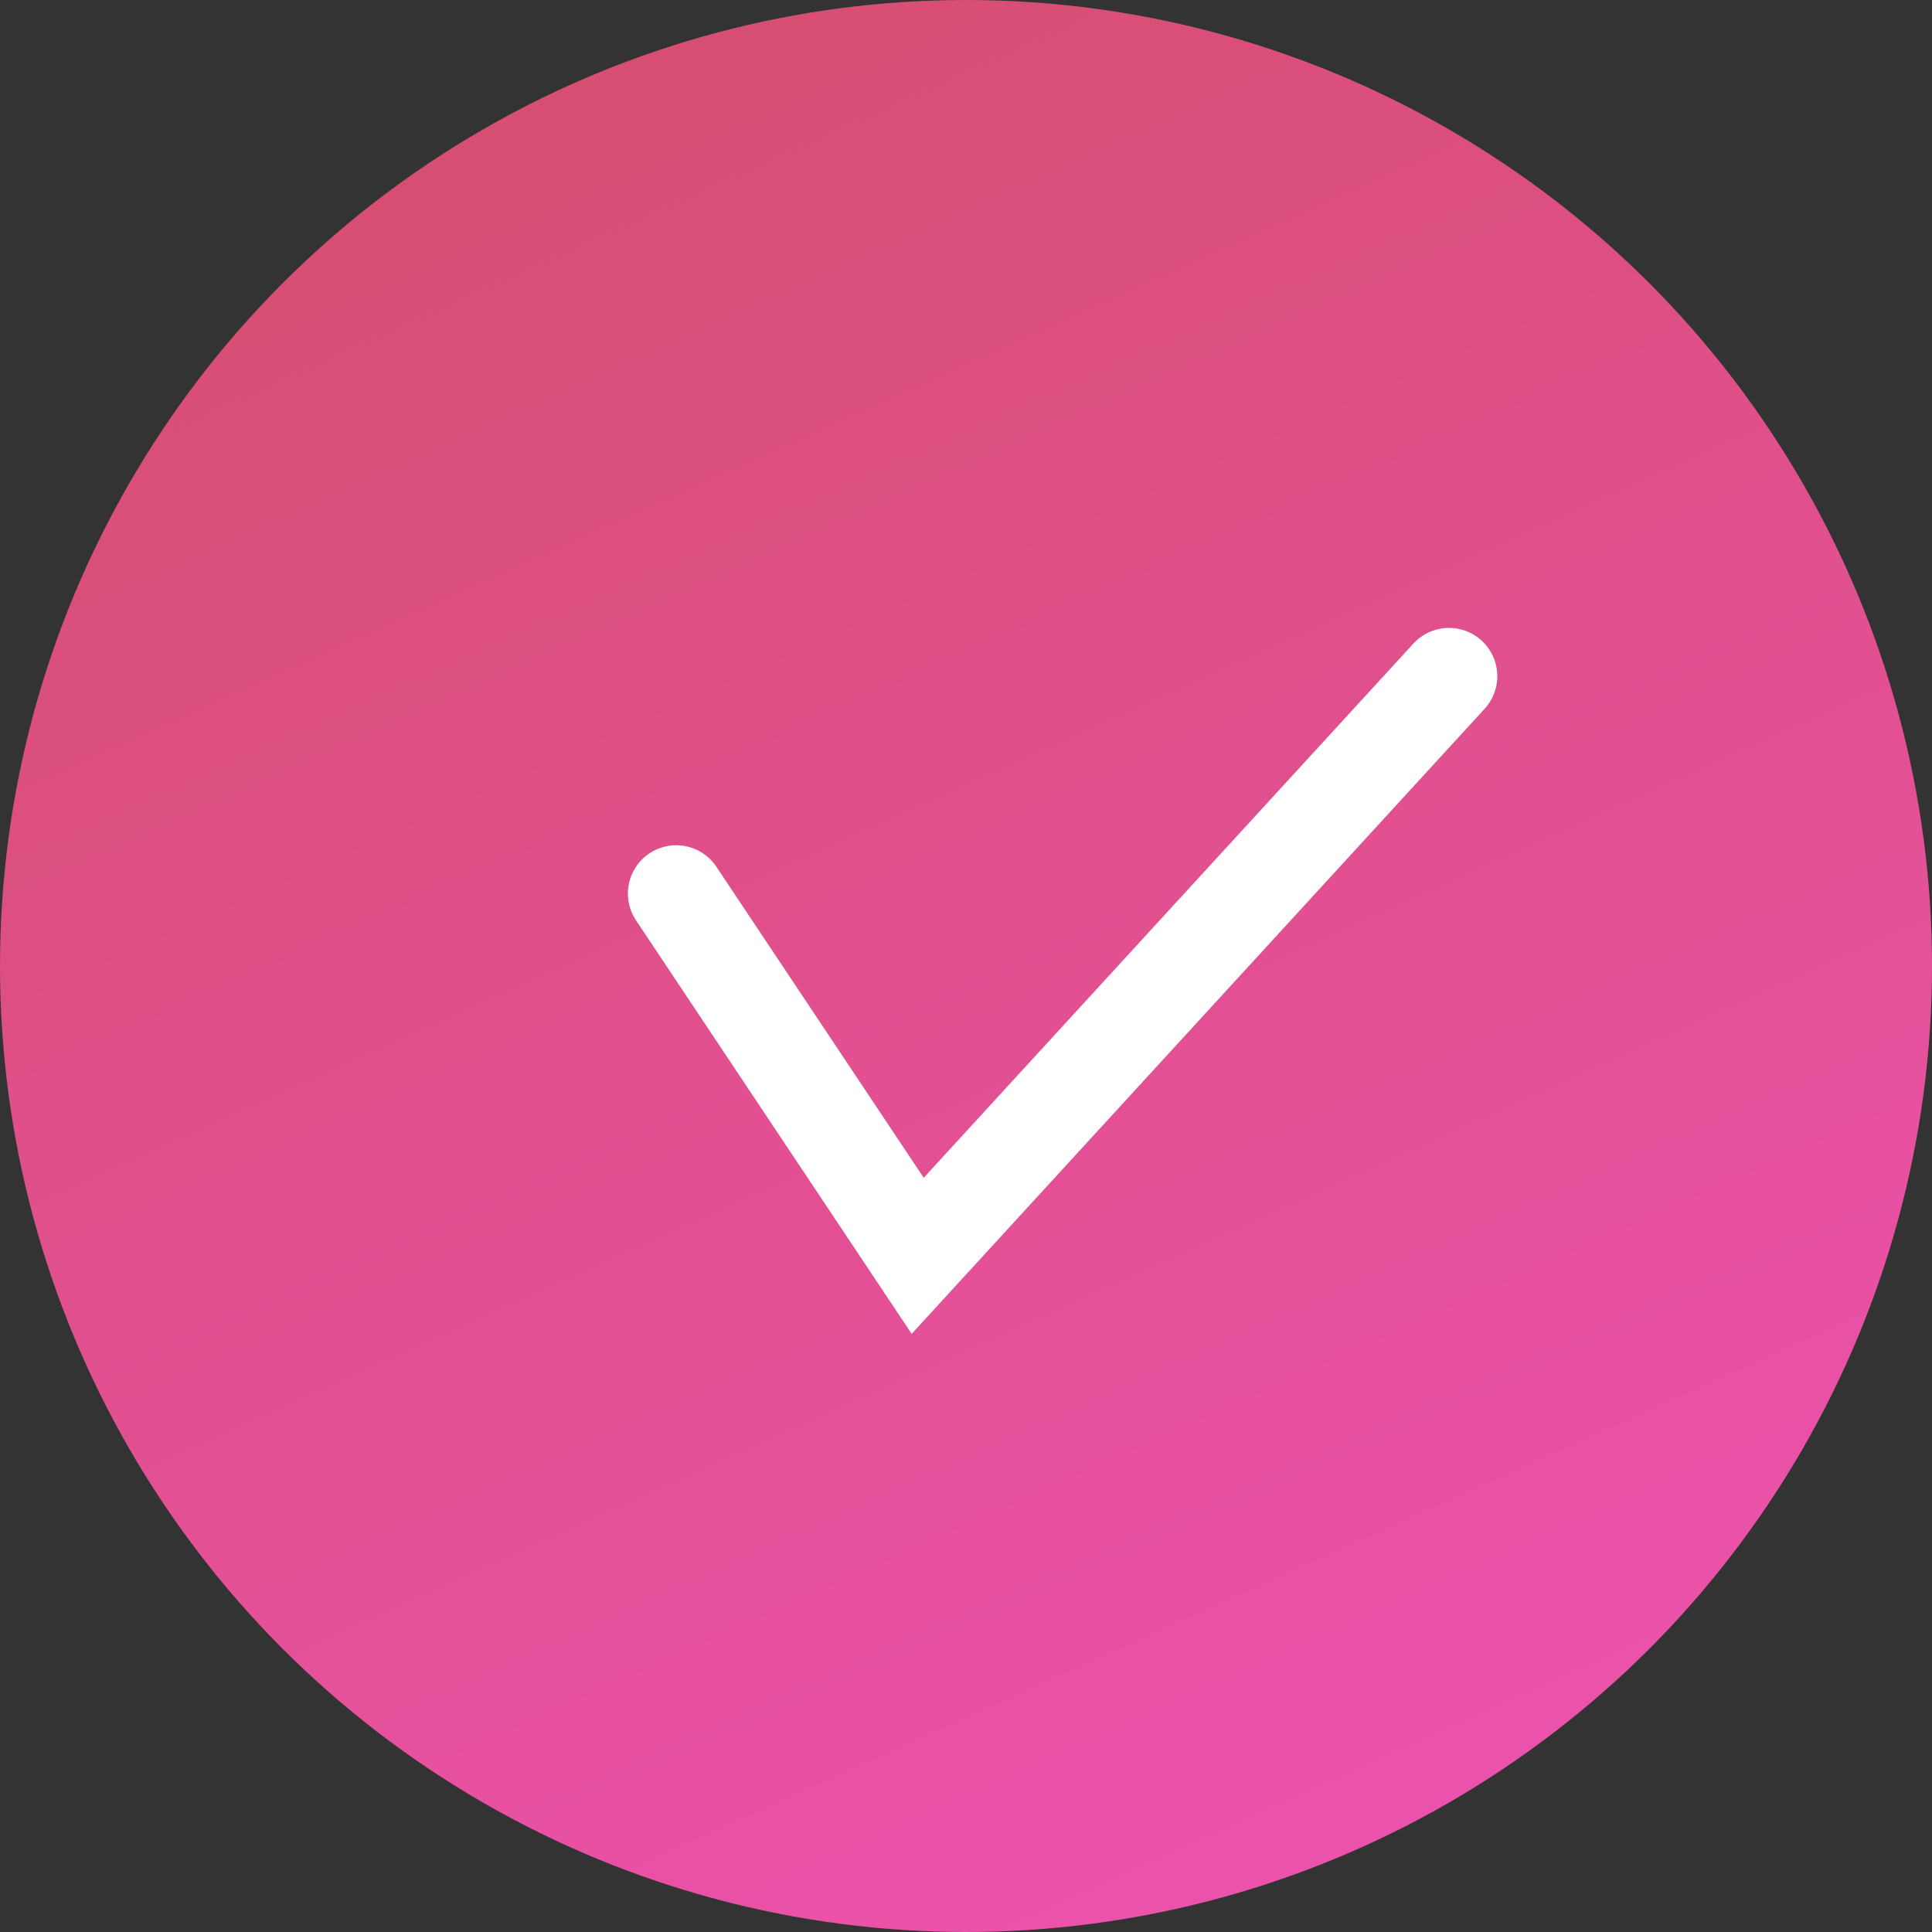
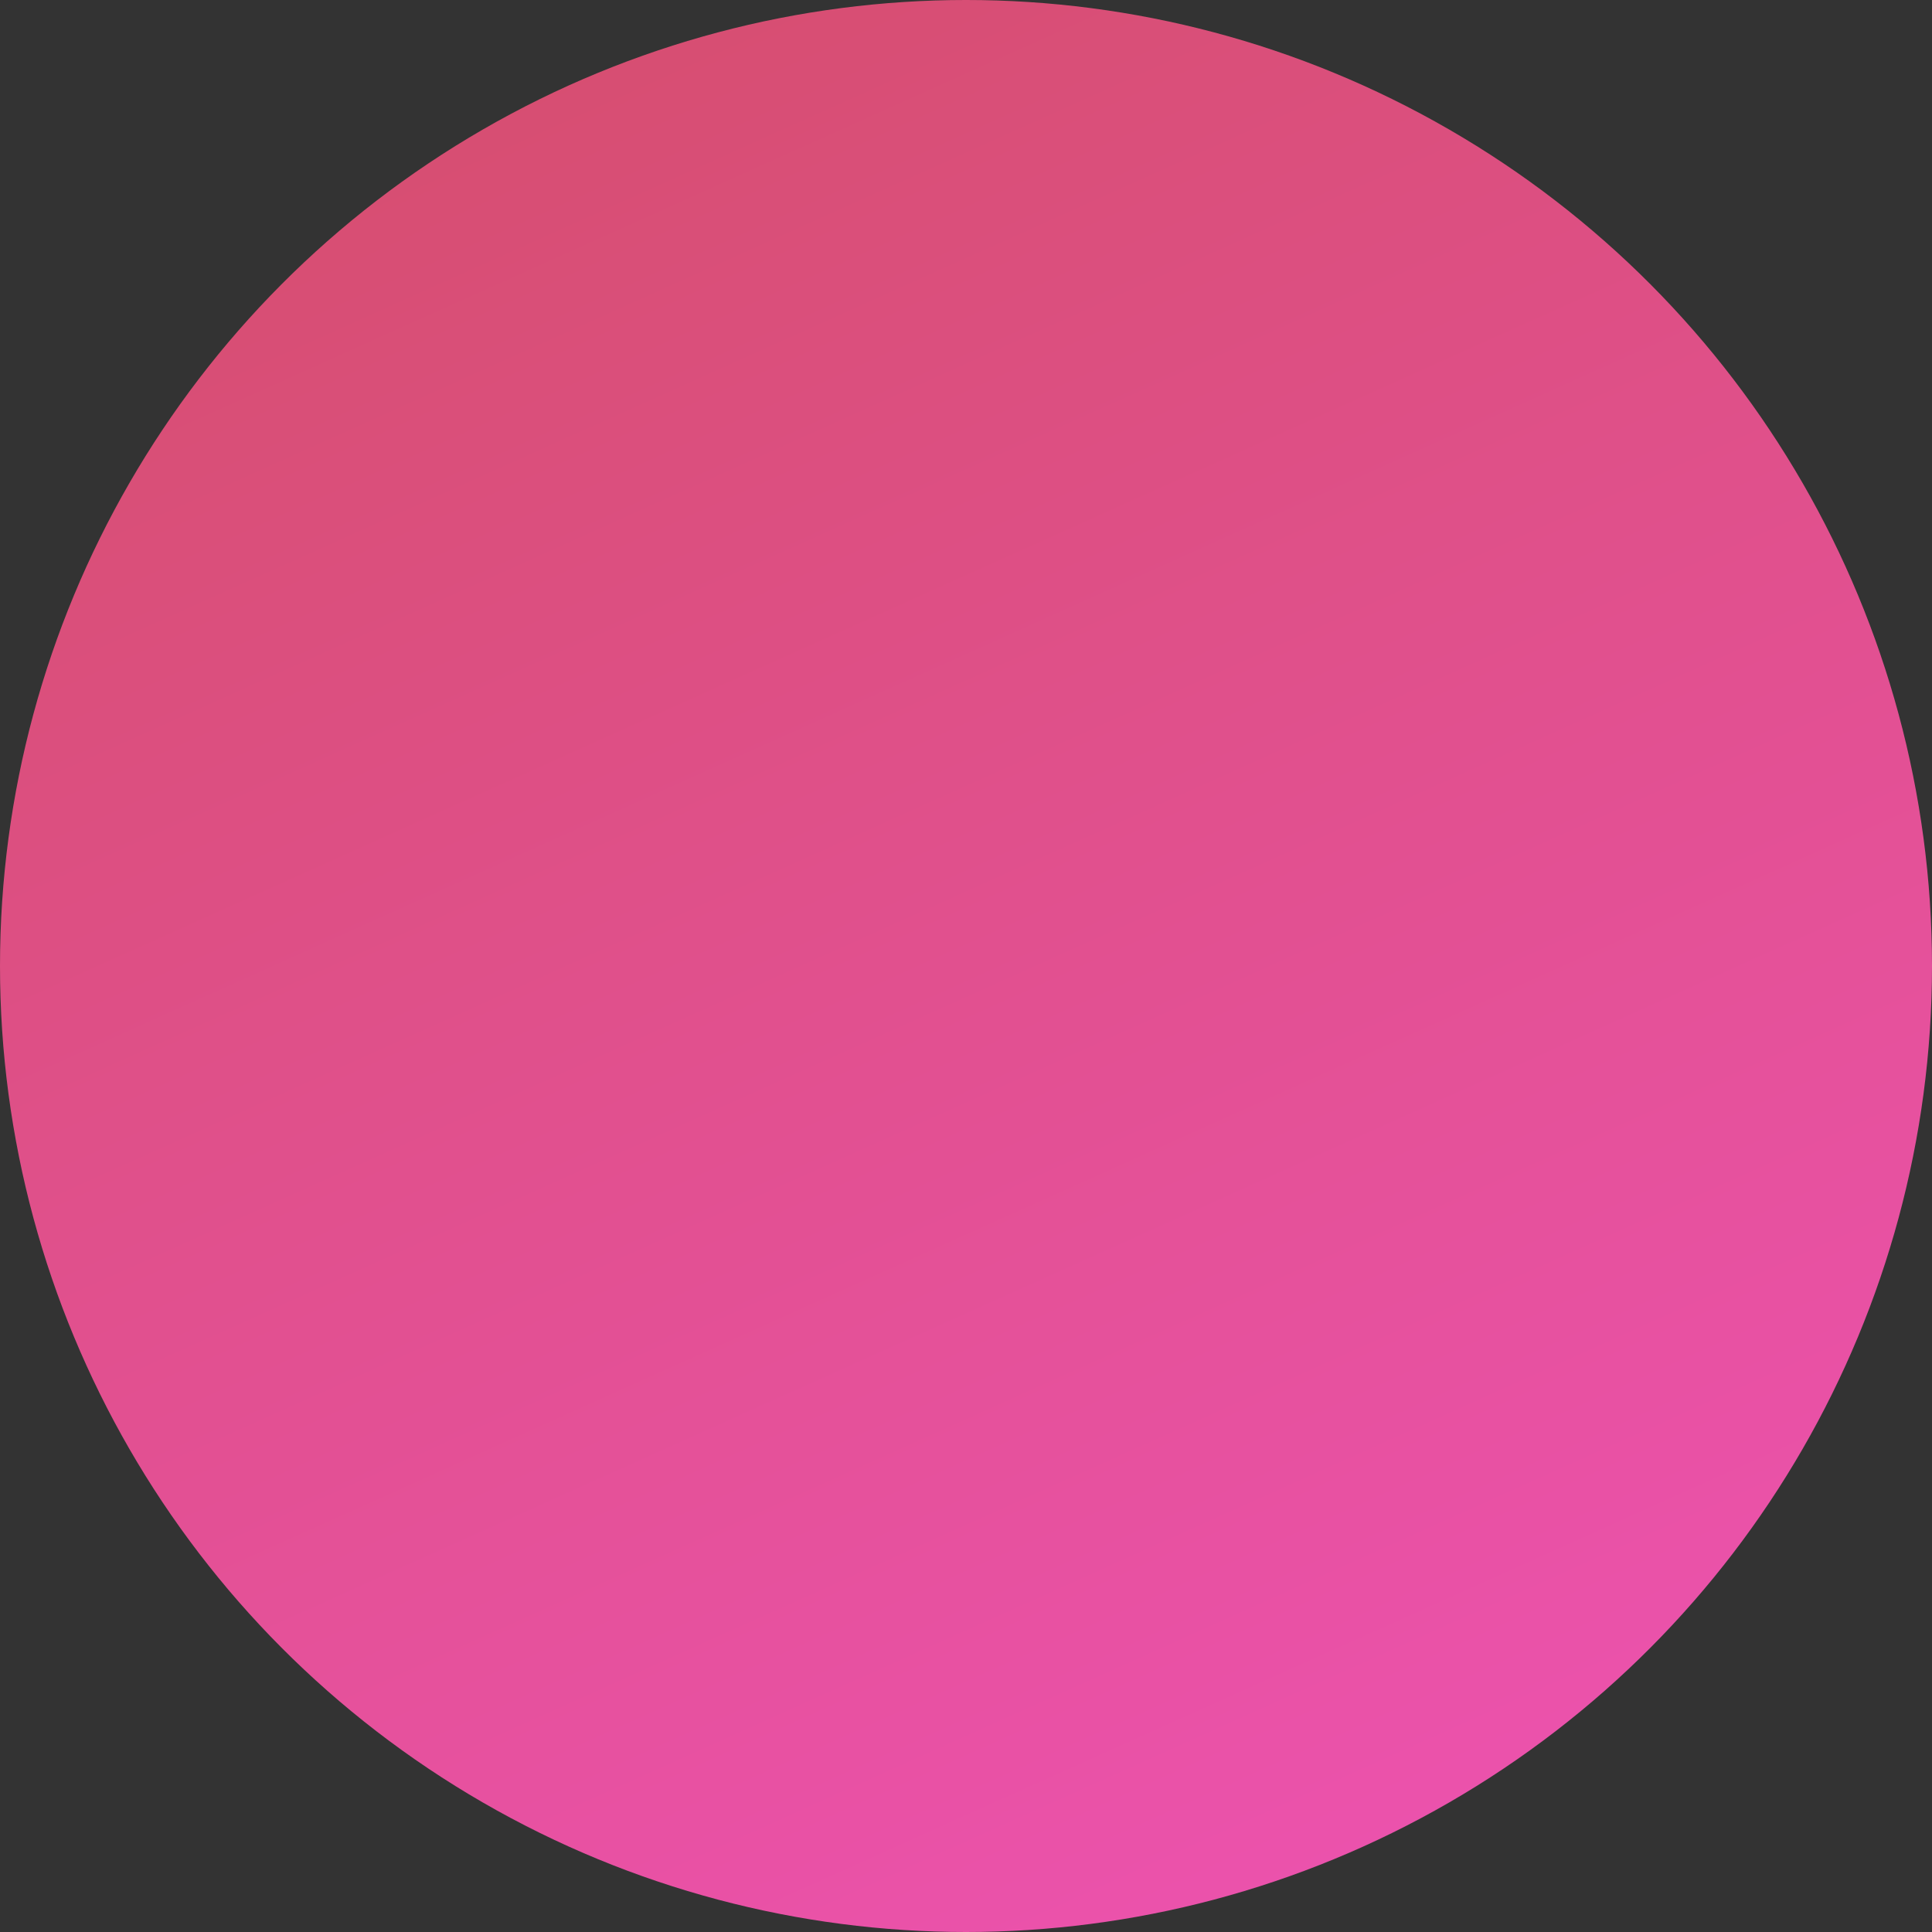
<svg xmlns="http://www.w3.org/2000/svg" width="40" height="40" viewBox="0 0 40 40" fill="none">
  <rect x="0" y="0" width="40" height="40" fill="#333333" stroke="none" />
  <circle cx="20" cy="20" r="20" fill="url(#paint0_linear_17_154)" />
-   <path d="M14 18.5L19 26L30 14" stroke="white" stroke-width="2" stroke-linecap="round" />
  <defs>
    <linearGradient id="paint0_linear_17_154" x1="10" y1="-5.36442e-07" x2="28" y2="40" gradientUnits="userSpaceOnUse">
      <stop stop-color="#D64E6F" />
      <stop offset="1" stop-color="#EC52AE" />
    </linearGradient>
  </defs>
</svg>